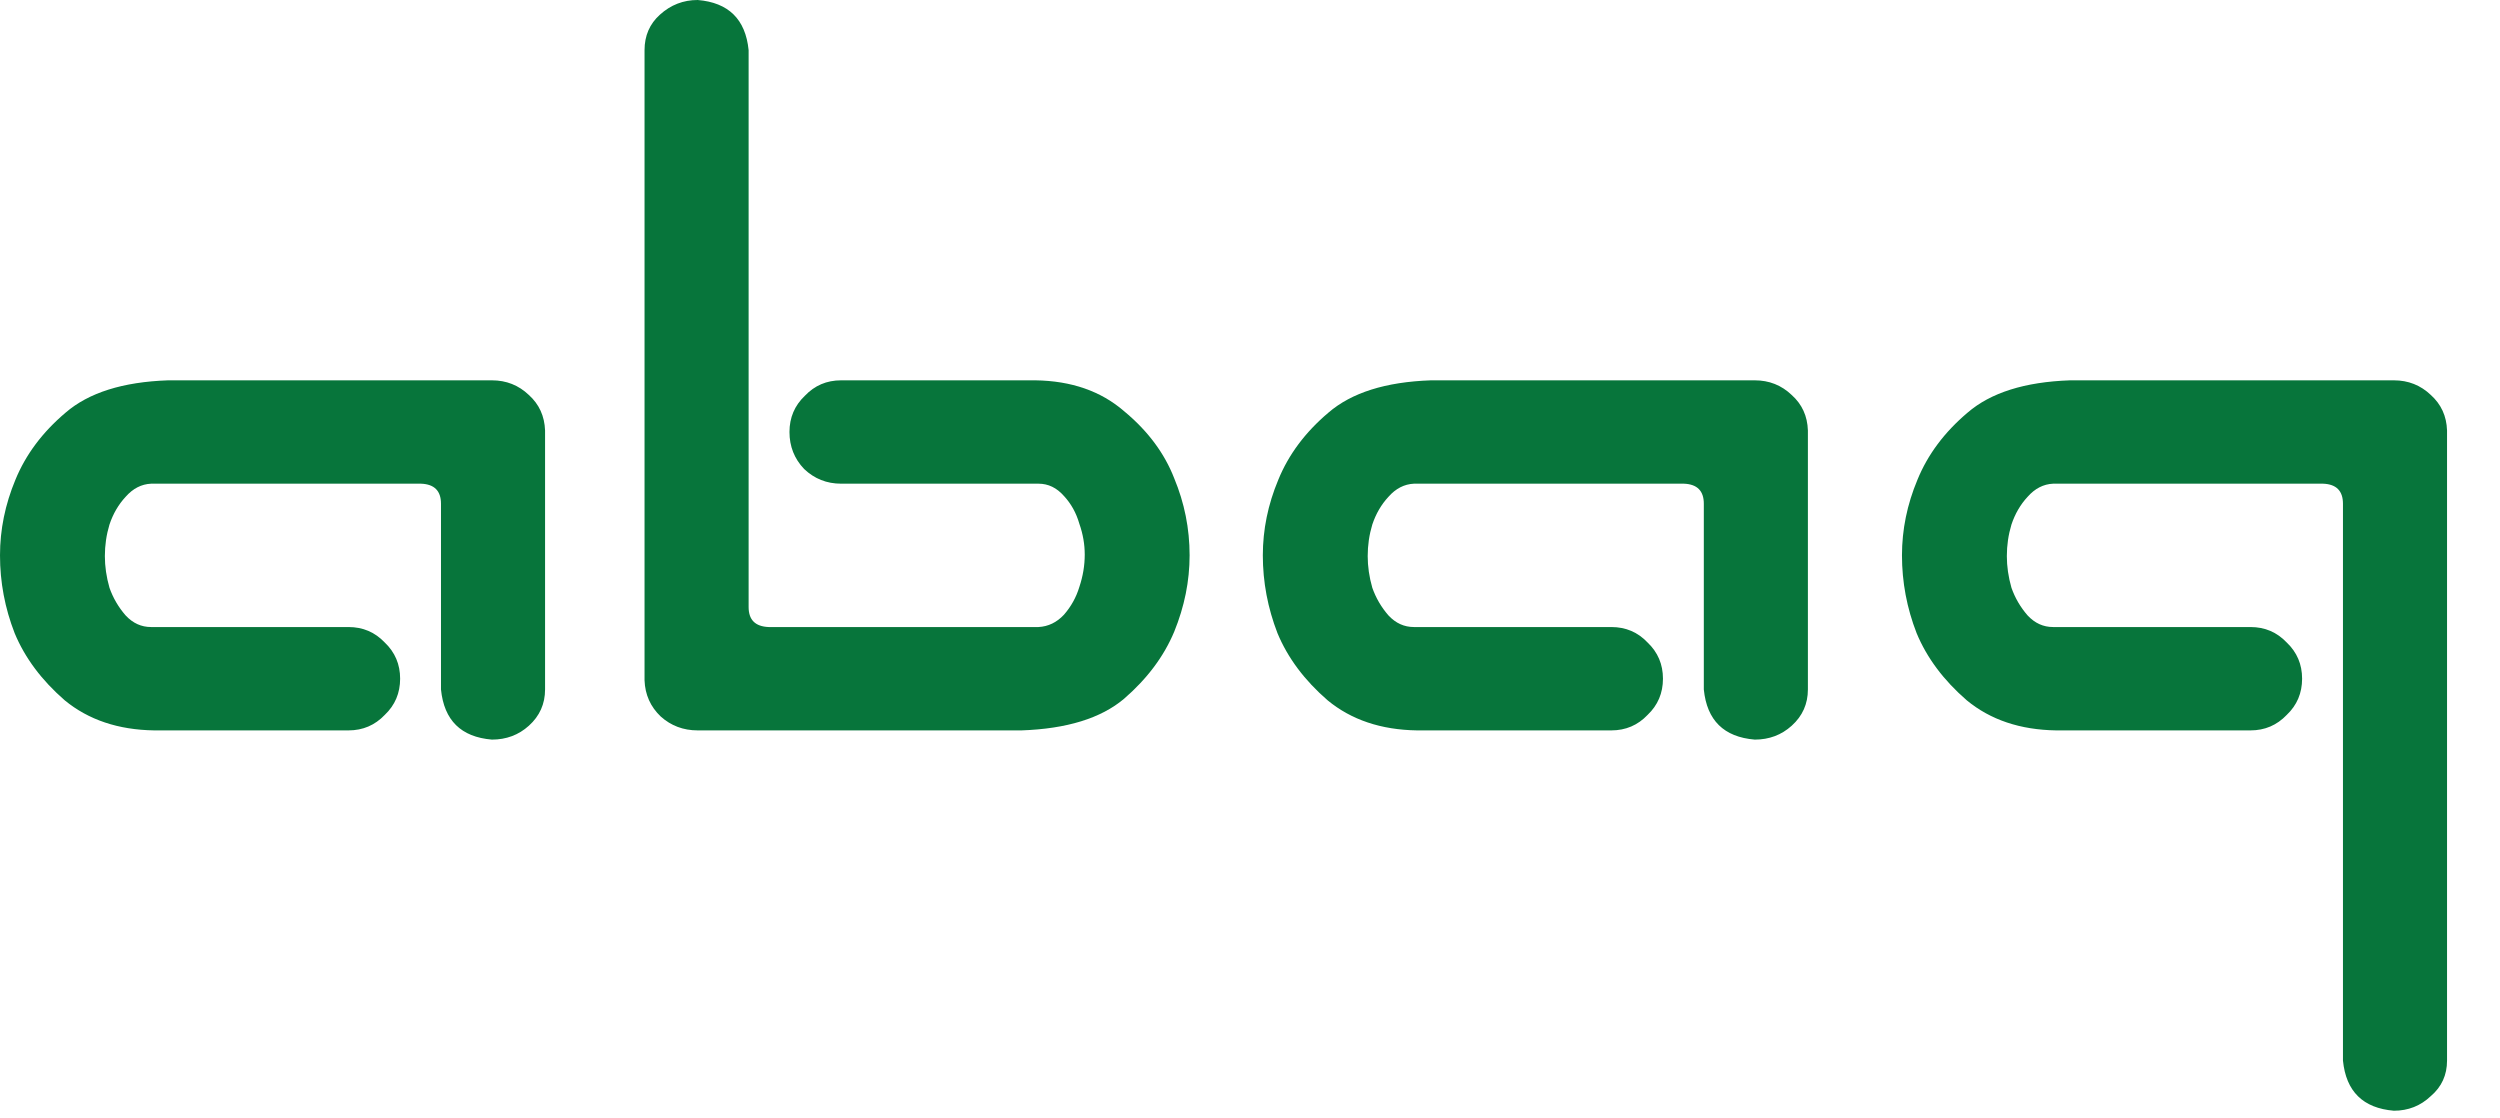
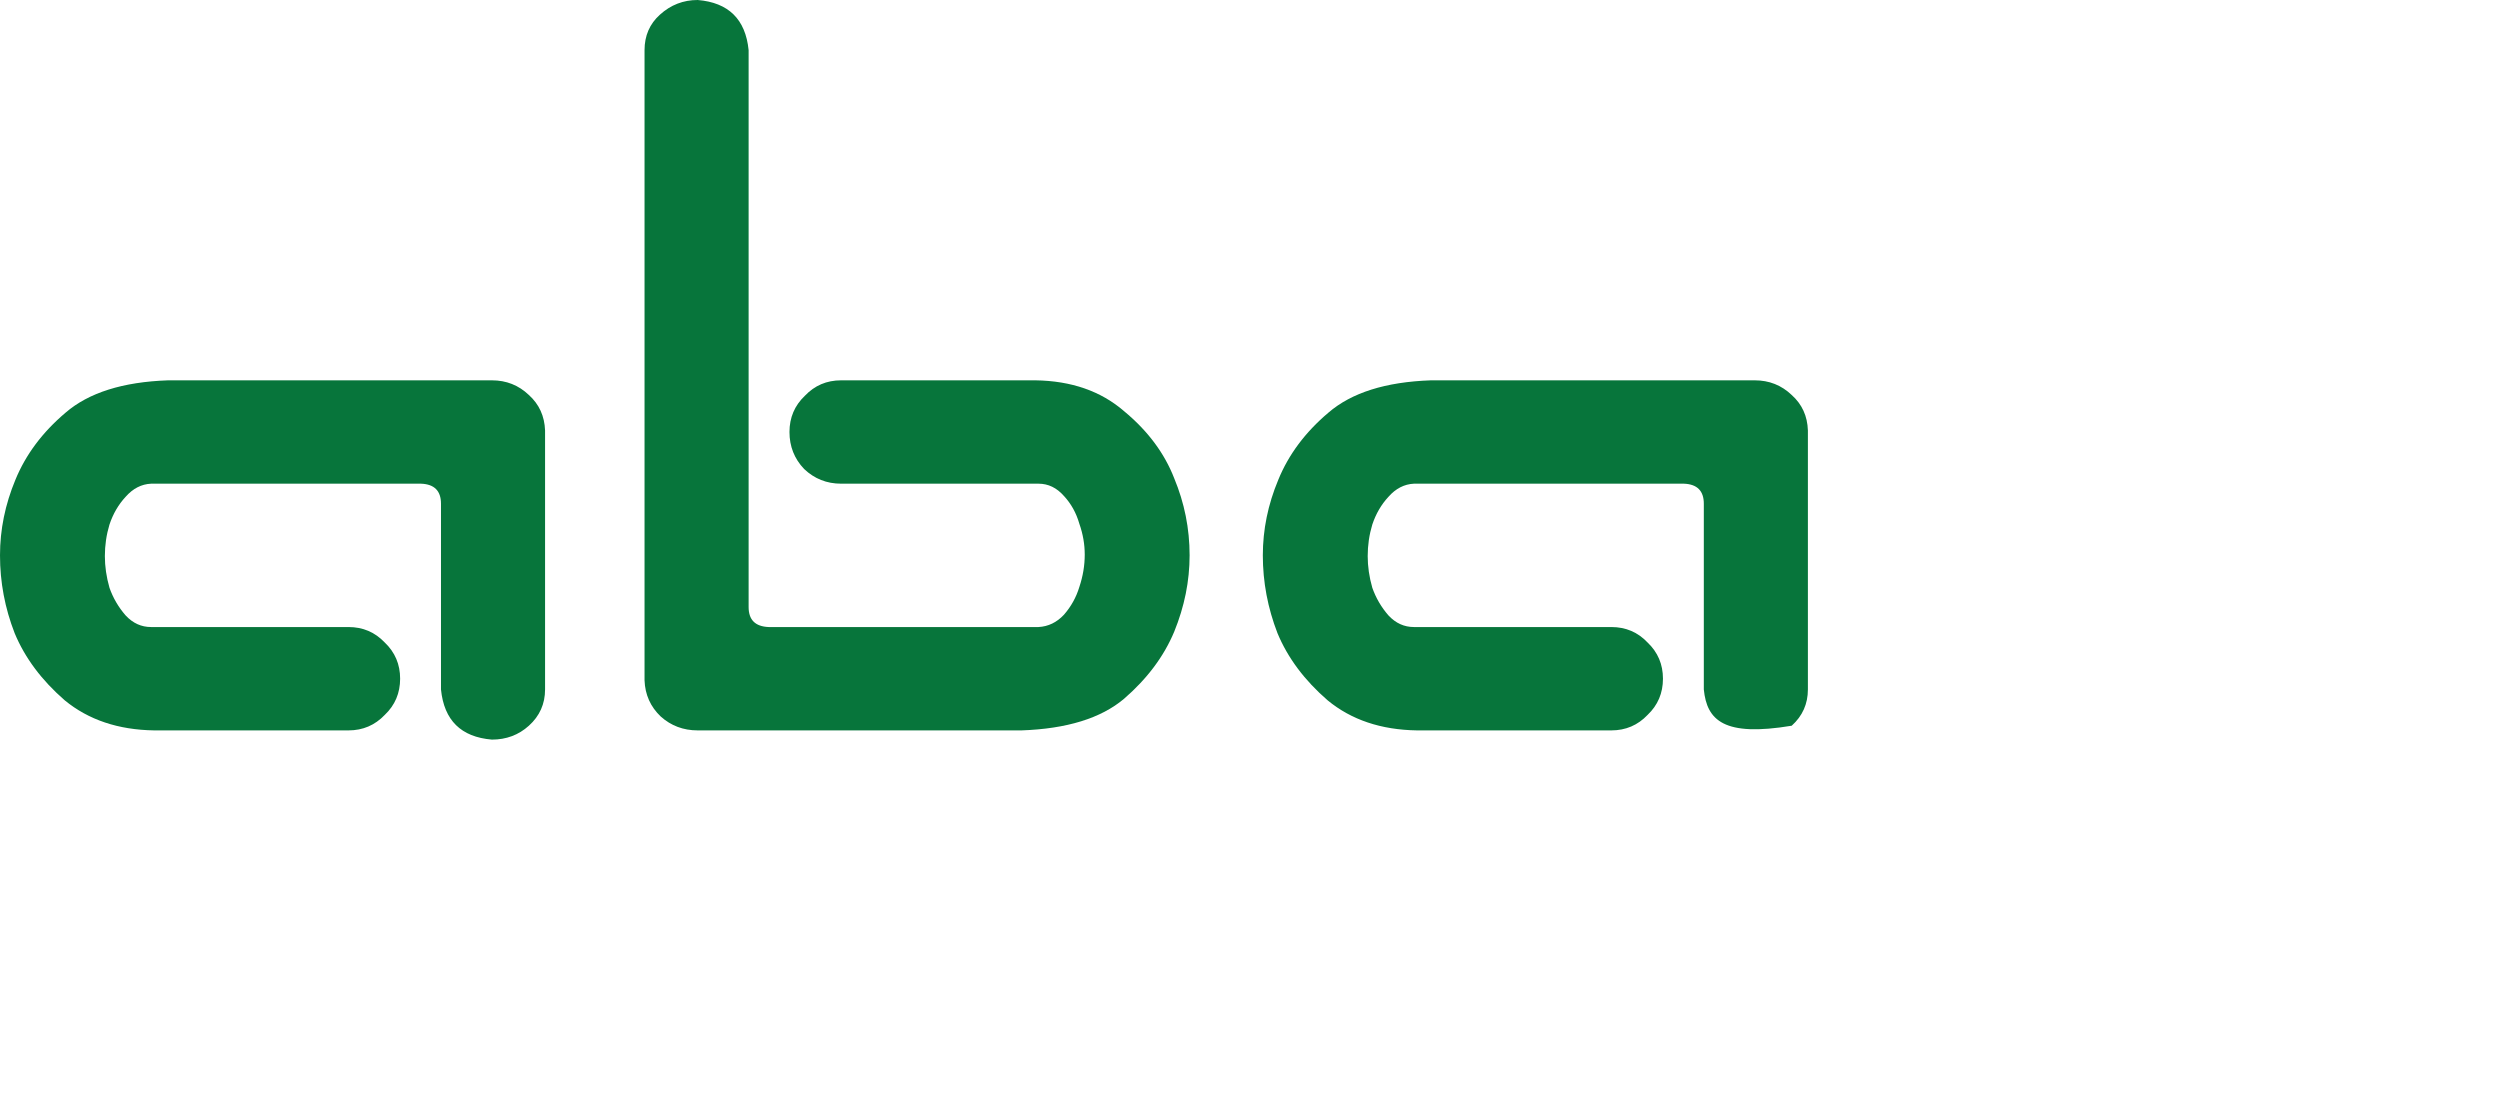
<svg xmlns="http://www.w3.org/2000/svg" width="38" height="17" viewBox="0 0 38 17" fill="none">
  <path d="M6.703 10.48V7.656C6.703 7.461 6.602 7.359 6.398 7.352H2.297C2.148 7.359 2.02 7.426 1.91 7.551C1.801 7.668 1.719 7.809 1.664 7.973C1.617 8.129 1.594 8.289 1.594 8.453C1.594 8.609 1.617 8.77 1.664 8.934C1.719 9.09 1.801 9.23 1.91 9.355C2.02 9.473 2.148 9.531 2.297 9.531H5.297C5.516 9.531 5.699 9.609 5.848 9.766C6.004 9.914 6.082 10.098 6.082 10.316C6.082 10.535 6.004 10.719 5.848 10.867C5.699 11.023 5.516 11.102 5.297 11.102H2.344C1.797 11.094 1.344 10.941 0.984 10.645C0.633 10.34 0.379 10 0.223 9.625C0.074 9.242 0 8.848 0 8.441C0 8.051 0.078 7.668 0.234 7.293C0.391 6.91 0.645 6.57 0.996 6.273C1.348 5.969 1.867 5.805 2.555 5.781H7.477C7.695 5.781 7.883 5.855 8.039 6.004C8.195 6.145 8.277 6.324 8.285 6.543V10.48C8.285 10.699 8.203 10.883 8.039 11.031C7.883 11.172 7.695 11.242 7.477 11.242C7.008 11.203 6.75 10.949 6.703 10.48Z" fill="#07753B" />
  <path d="M11.379 0.762V9.227C11.379 9.422 11.48 9.523 11.684 9.531H15.785C15.934 9.523 16.062 9.461 16.172 9.344C16.281 9.219 16.359 9.078 16.406 8.922C16.461 8.758 16.488 8.594 16.488 8.43C16.488 8.273 16.461 8.117 16.406 7.961C16.359 7.797 16.281 7.656 16.172 7.539C16.062 7.414 15.934 7.352 15.785 7.352H12.785C12.566 7.352 12.379 7.277 12.223 7.129C12.074 6.973 12 6.785 12 6.566C12 6.348 12.078 6.164 12.234 6.016C12.383 5.859 12.566 5.781 12.785 5.781H15.738C16.285 5.789 16.734 5.945 17.086 6.25C17.445 6.547 17.699 6.887 17.848 7.27C18.004 7.645 18.082 8.035 18.082 8.441C18.082 8.832 18.004 9.219 17.848 9.602C17.691 9.977 17.438 10.316 17.086 10.621C16.734 10.918 16.215 11.078 15.527 11.102H10.605C10.387 11.102 10.199 11.031 10.043 10.891C9.887 10.742 9.805 10.559 9.797 10.34V0.762C9.797 0.543 9.875 0.363 10.031 0.223C10.195 0.074 10.387 0 10.605 0C11.074 0.039 11.332 0.293 11.379 0.762Z" fill="#07753B" />
-   <path d="M25.898 10.48V7.656C25.898 7.461 25.797 7.359 25.594 7.352H21.492C21.344 7.359 21.215 7.426 21.105 7.551C20.996 7.668 20.914 7.809 20.859 7.973C20.812 8.129 20.789 8.289 20.789 8.453C20.789 8.609 20.812 8.77 20.859 8.934C20.914 9.09 20.996 9.23 21.105 9.355C21.215 9.473 21.344 9.531 21.492 9.531H24.492C24.711 9.531 24.895 9.609 25.043 9.766C25.199 9.914 25.277 10.098 25.277 10.316C25.277 10.535 25.199 10.719 25.043 10.867C24.895 11.023 24.711 11.102 24.492 11.102H21.539C20.992 11.094 20.539 10.941 20.18 10.645C19.828 10.34 19.574 10 19.418 9.625C19.27 9.242 19.195 8.848 19.195 8.441C19.195 8.051 19.273 7.668 19.43 7.293C19.586 6.91 19.84 6.57 20.191 6.273C20.543 5.969 21.062 5.805 21.75 5.781H26.672C26.891 5.781 27.078 5.855 27.234 6.004C27.391 6.145 27.473 6.324 27.48 6.543V10.48C27.48 10.699 27.398 10.883 27.234 11.031C27.078 11.172 26.891 11.242 26.672 11.242C26.203 11.203 25.945 10.949 25.898 10.48Z" fill="#07753B" />
-   <path d="M35.613 16.121V7.656C35.613 7.461 35.512 7.359 35.309 7.352H31.207C31.059 7.359 30.93 7.426 30.82 7.551C30.711 7.668 30.629 7.809 30.574 7.973C30.527 8.129 30.504 8.289 30.504 8.453C30.504 8.609 30.527 8.77 30.574 8.934C30.629 9.09 30.711 9.23 30.82 9.355C30.93 9.473 31.059 9.531 31.207 9.531H34.207C34.426 9.531 34.609 9.609 34.758 9.766C34.914 9.914 34.992 10.098 34.992 10.316C34.992 10.535 34.914 10.719 34.758 10.867C34.609 11.023 34.426 11.102 34.207 11.102H31.254C30.707 11.094 30.254 10.941 29.895 10.645C29.543 10.34 29.289 10 29.133 9.625C28.984 9.242 28.91 8.848 28.91 8.441C28.91 8.051 28.988 7.668 29.145 7.293C29.301 6.91 29.555 6.57 29.906 6.273C30.258 5.969 30.777 5.805 31.465 5.781H36.387C36.605 5.781 36.793 5.855 36.949 6.004C37.105 6.145 37.188 6.324 37.195 6.543V16.121C37.195 16.34 37.113 16.52 36.949 16.66C36.793 16.809 36.605 16.883 36.387 16.883C35.918 16.844 35.66 16.59 35.613 16.121Z" fill="#07753B" />
+   <path d="M25.898 10.48V7.656C25.898 7.461 25.797 7.359 25.594 7.352H21.492C21.344 7.359 21.215 7.426 21.105 7.551C20.996 7.668 20.914 7.809 20.859 7.973C20.812 8.129 20.789 8.289 20.789 8.453C20.789 8.609 20.812 8.77 20.859 8.934C20.914 9.09 20.996 9.23 21.105 9.355C21.215 9.473 21.344 9.531 21.492 9.531H24.492C24.711 9.531 24.895 9.609 25.043 9.766C25.199 9.914 25.277 10.098 25.277 10.316C25.277 10.535 25.199 10.719 25.043 10.867C24.895 11.023 24.711 11.102 24.492 11.102H21.539C20.992 11.094 20.539 10.941 20.18 10.645C19.828 10.34 19.574 10 19.418 9.625C19.27 9.242 19.195 8.848 19.195 8.441C19.195 8.051 19.273 7.668 19.43 7.293C19.586 6.91 19.84 6.57 20.191 6.273C20.543 5.969 21.062 5.805 21.75 5.781H26.672C26.891 5.781 27.078 5.855 27.234 6.004C27.391 6.145 27.473 6.324 27.48 6.543V10.48C27.48 10.699 27.398 10.883 27.234 11.031C26.203 11.203 25.945 10.949 25.898 10.48Z" fill="#07753B" />
</svg>